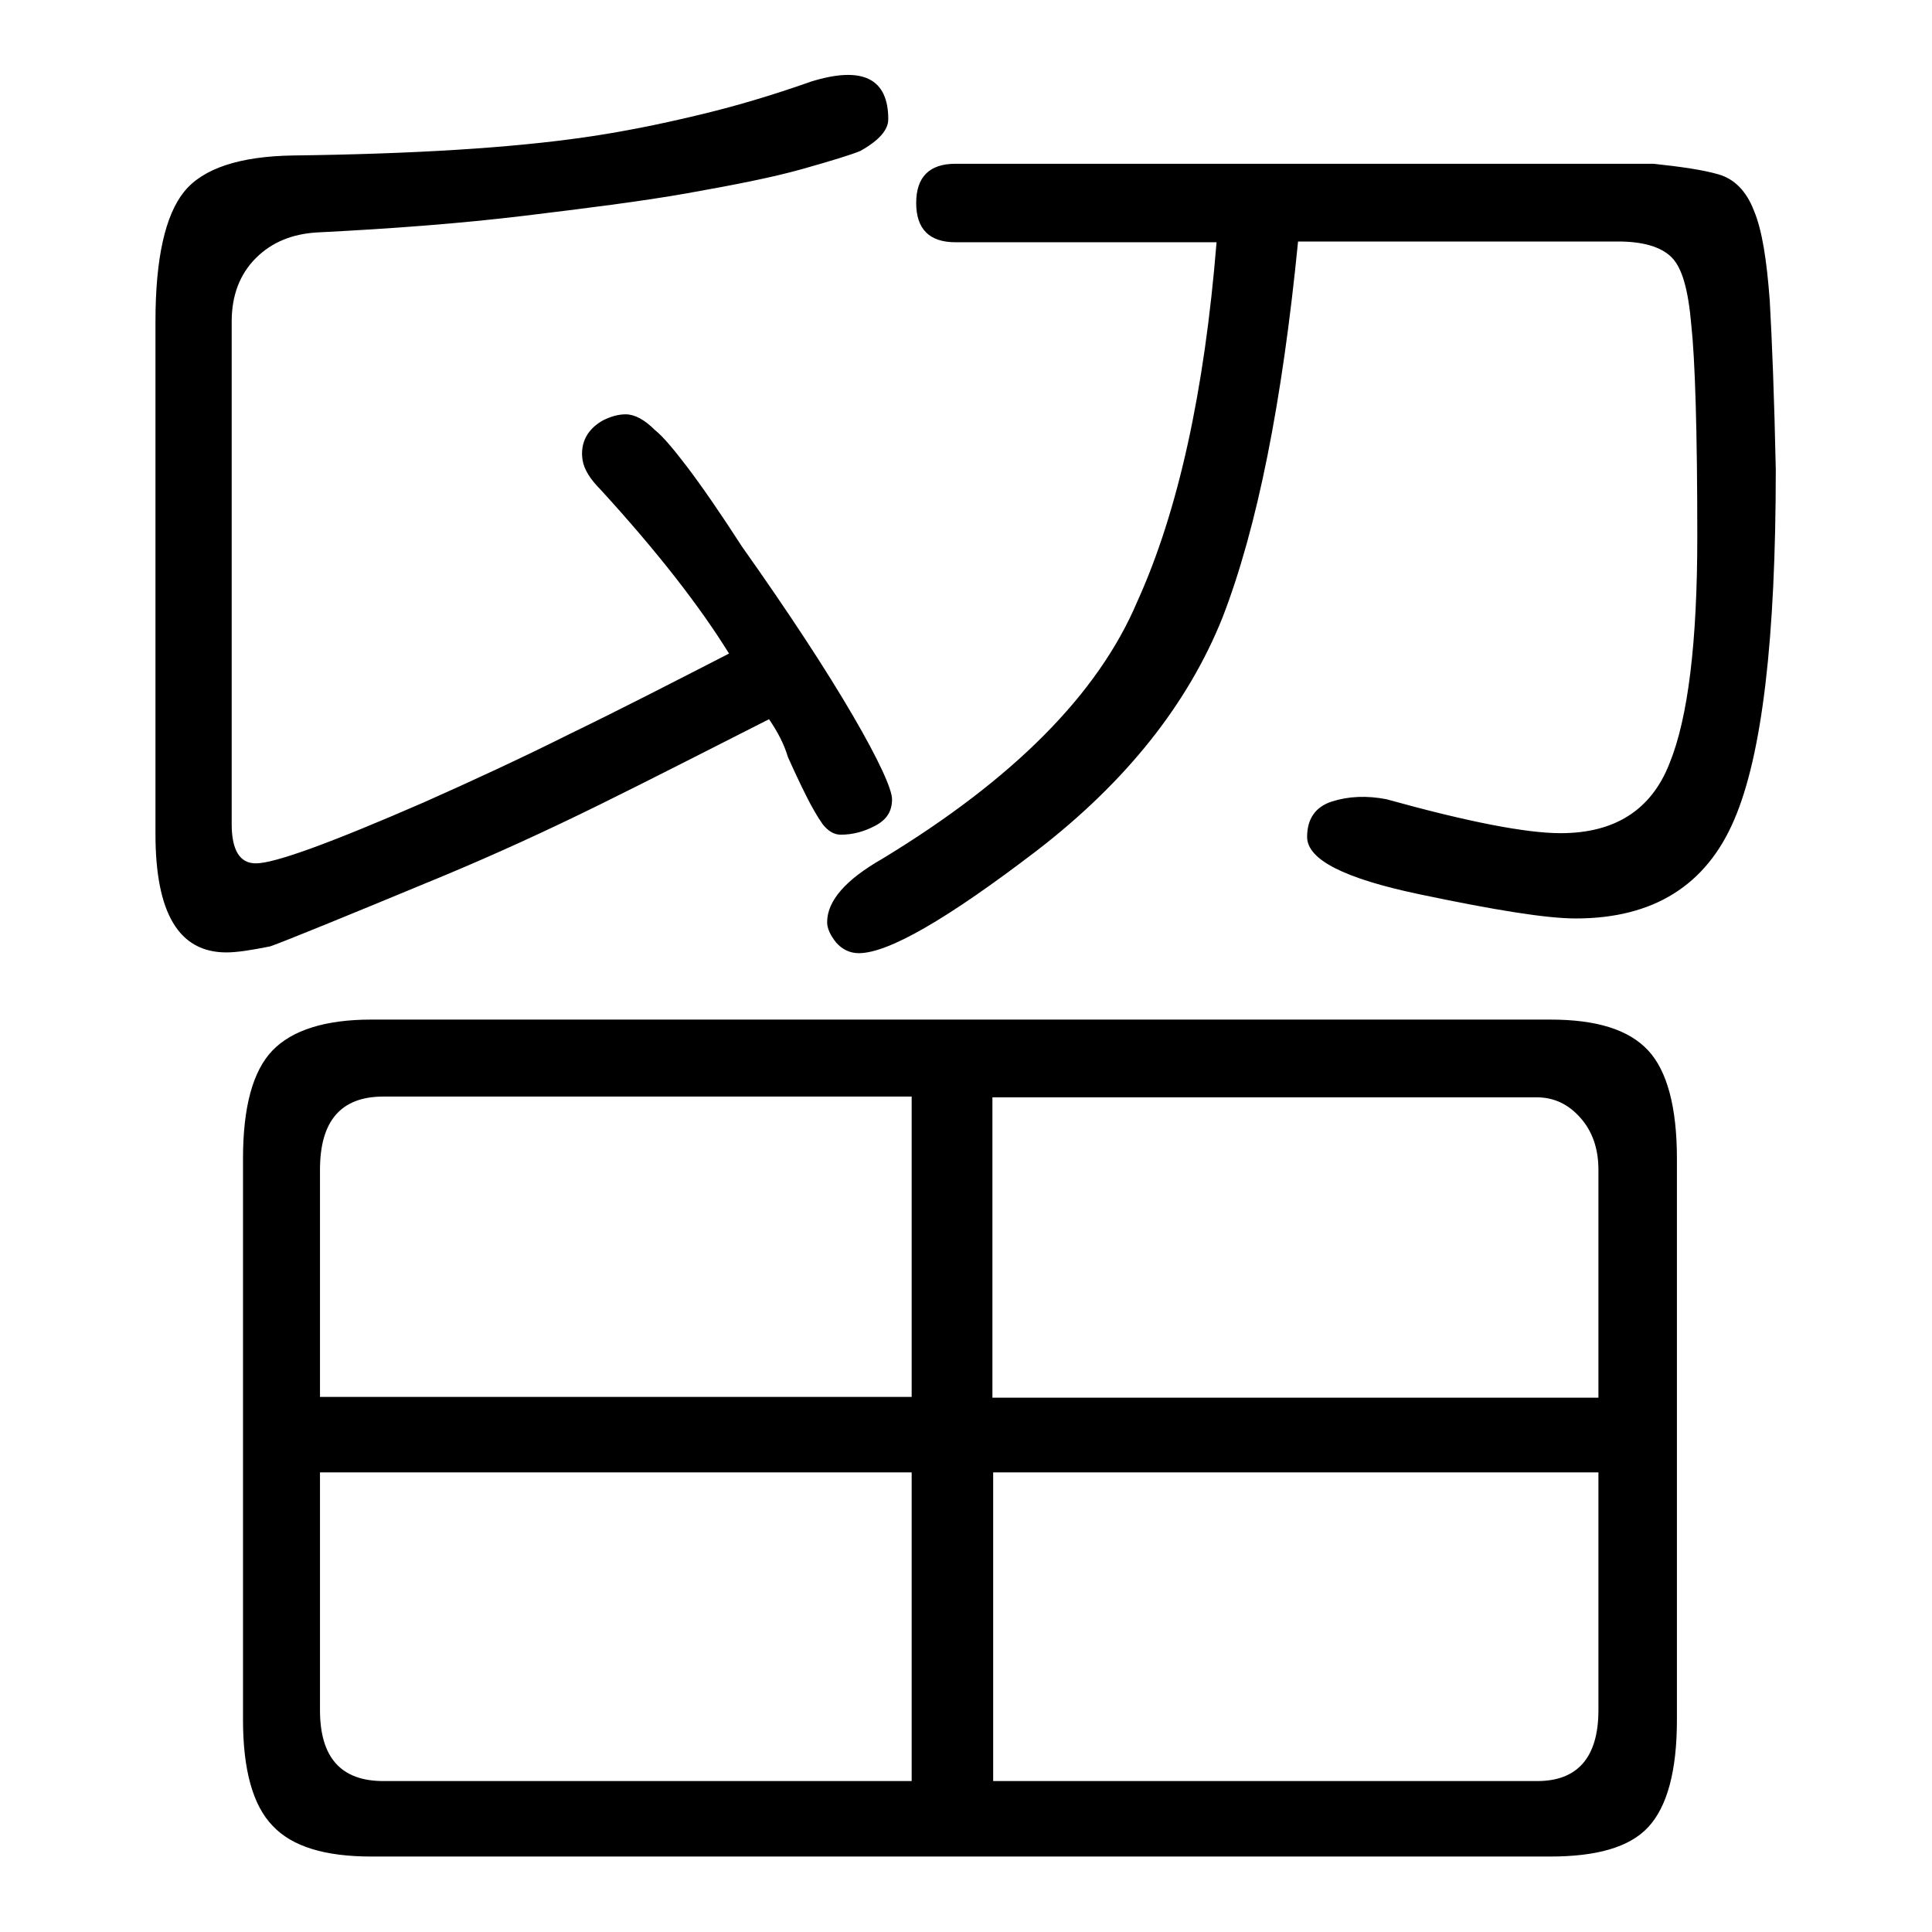
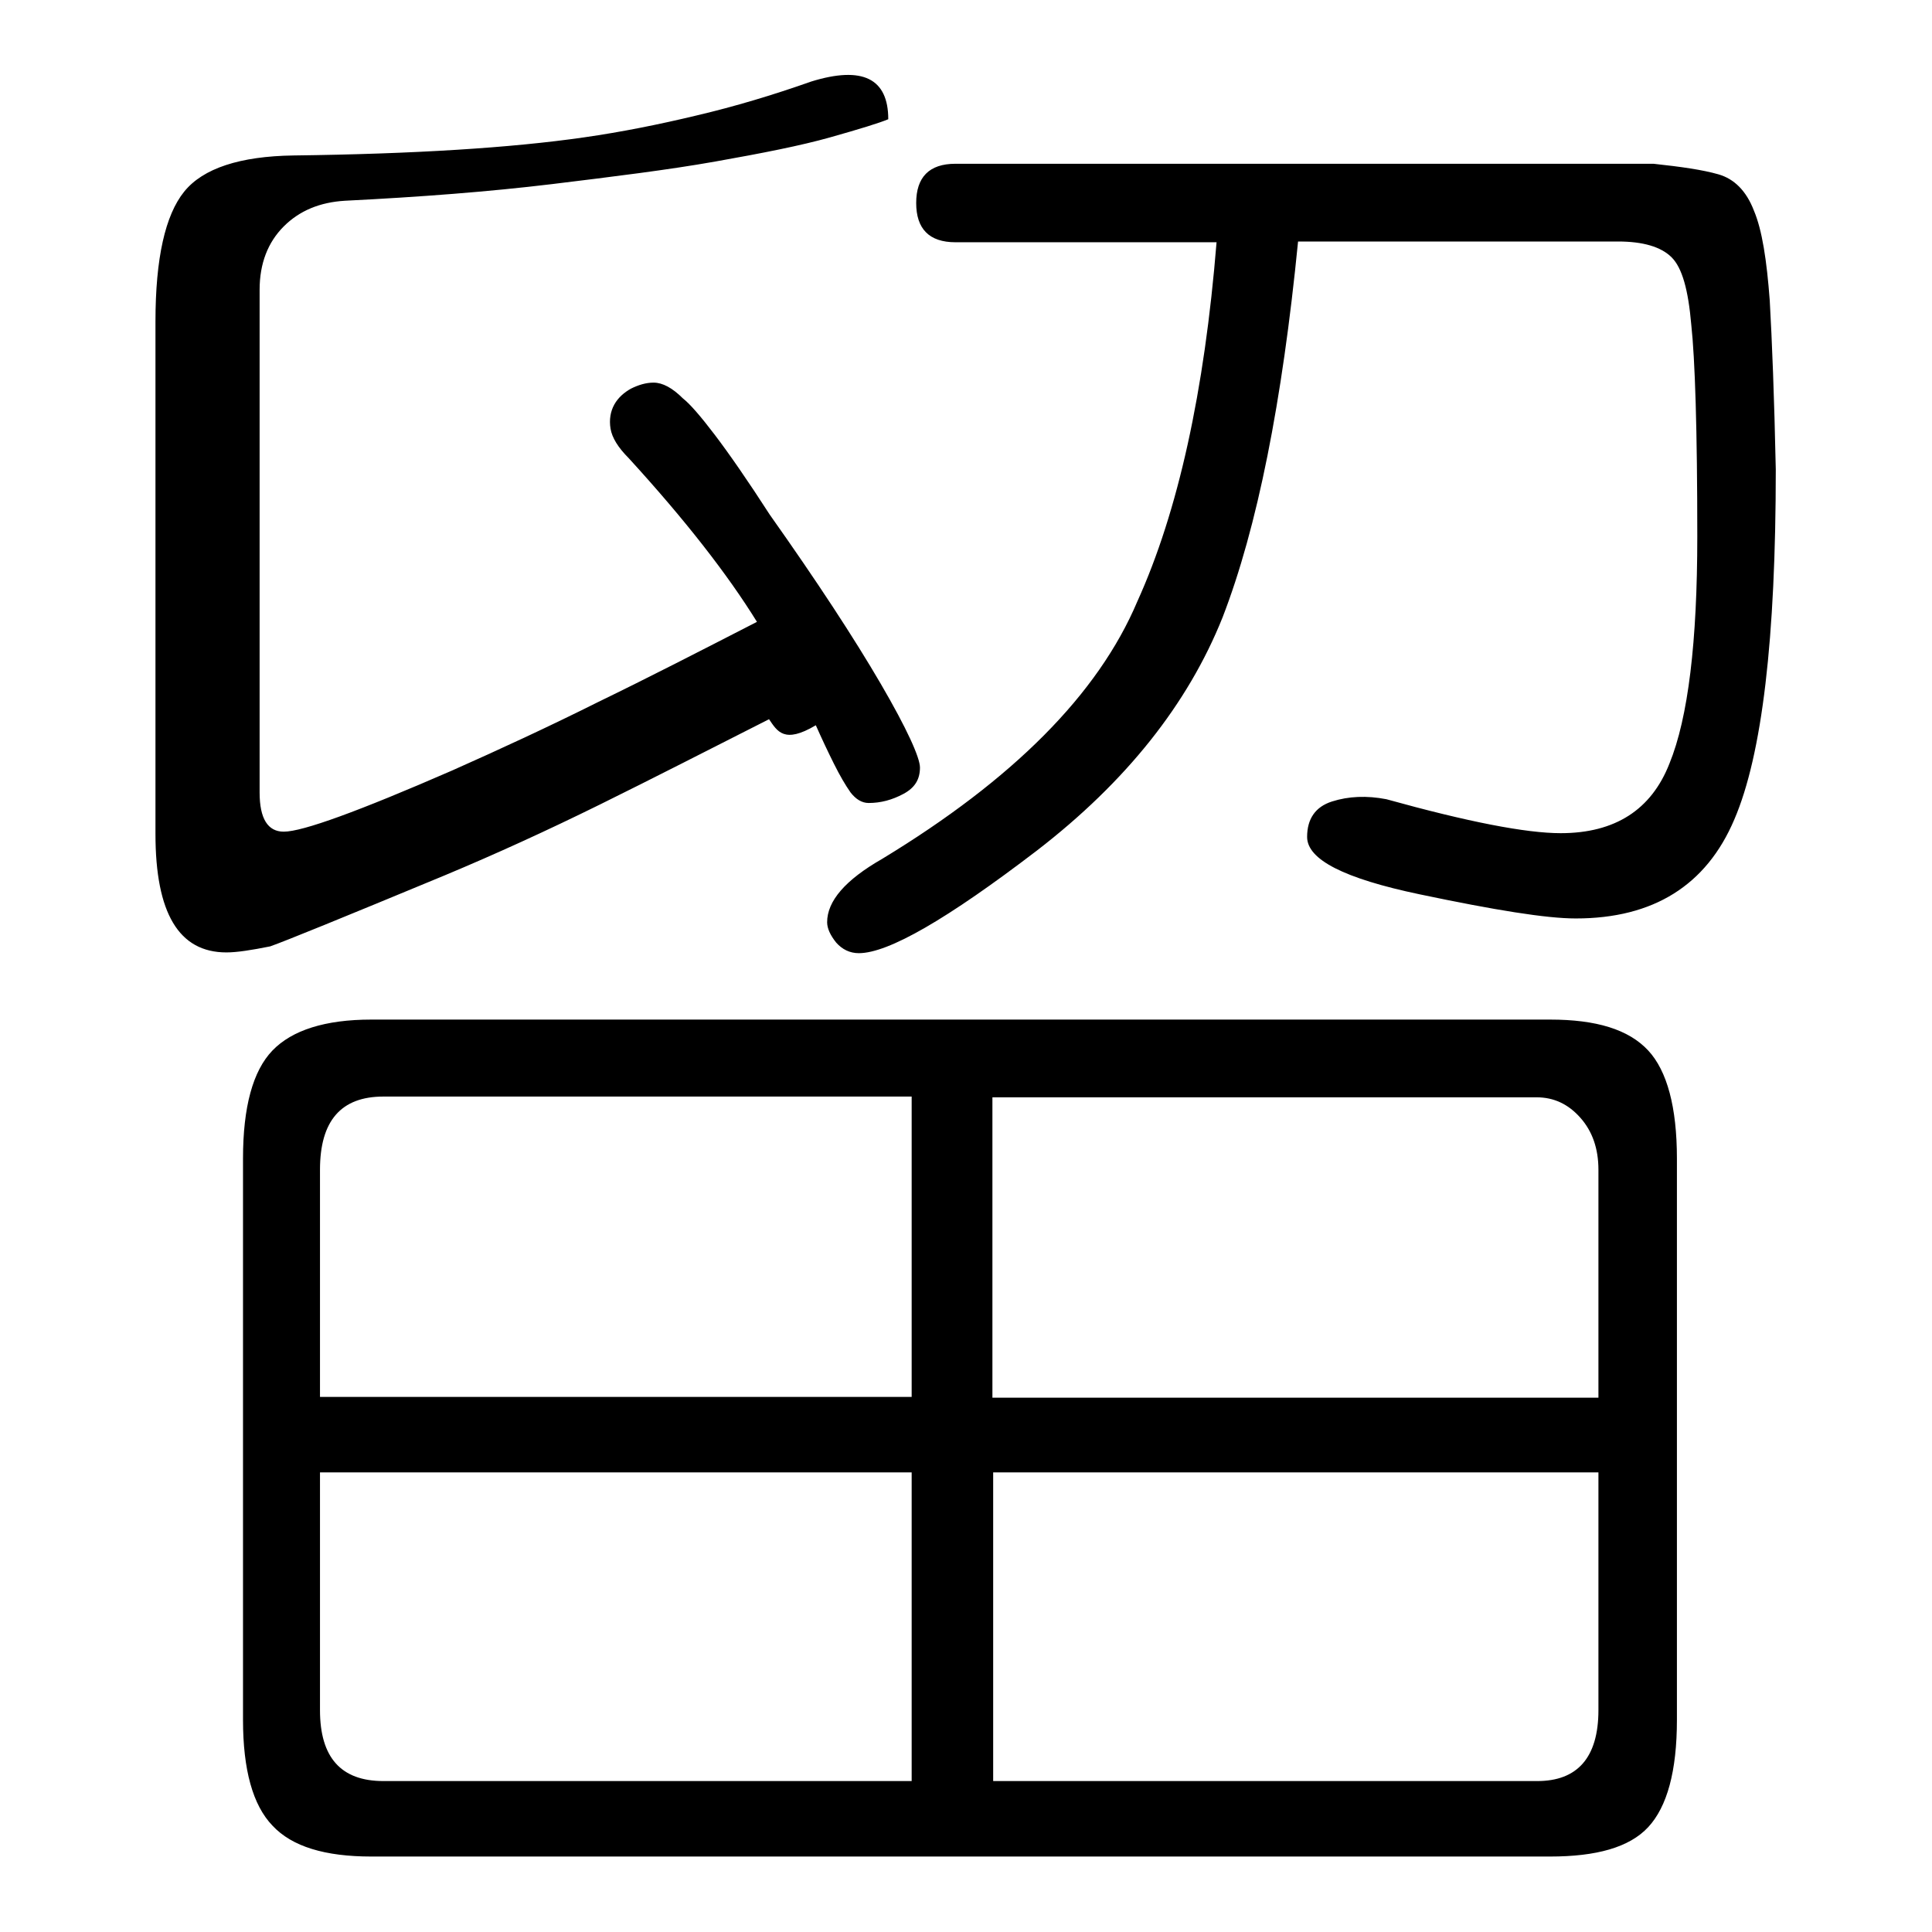
<svg xmlns="http://www.w3.org/2000/svg" version="1.1" x="0px" y="0px" viewBox="0 0 256 256" enable-background="new 0 0 256 256" xml:space="preserve">
  <g>
    <g>
-       <path fill="#000000" d="M101.9,95.3c-7.9,4-15.3,7.8-22.4,11.3c-7.1,3.5-13.9,6.6-20.6,9.4c-13.5,5.6-21.1,8.7-23.1,9.4c-2.5,0.5-4.4,0.8-5.8,0.8c-6.3,0-9.4-5.2-9.4-15.7V42.6c0-8.4,1.3-14.1,3.8-17.2c2.5-3.1,7.4-4.7,14.5-4.8c15.9-0.2,28.8-1,38.5-2.4c4.9-0.7,9.9-1.7,14.9-2.9c5.1-1.2,10.1-2.7,15.2-4.5c6.8-2.1,10.2-0.4,10.2,5c0,1.4-1.2,2.8-3.7,4.2c-1.2,0.5-3.8,1.3-7.7,2.4c-3.9,1.1-9,2.1-15.2,3.2c-6.2,1.1-13.5,2-21.7,3c-8.3,1-17.4,1.7-27.4,2.2c-3.3,0.2-6,1.3-8.1,3.4c-2.1,2.1-3.2,4.9-3.2,8.4v66.6c0,3.5,1.1,5.2,3.2,5.2c2.5,0,9.9-2.7,22.3-8.1c6.3-2.8,12.8-5.8,19.4-9.1c6.6-3.2,13.6-6.8,21-10.6c-3.9-6.3-9.5-13.5-17-21.7c-1.4-1.4-2.2-2.7-2.4-3.9c-0.2-1.2,0-2.3,0.5-3.2c0.5-0.9,1.3-1.6,2.2-2.1c1-0.5,2-0.8,3-0.8c1.2,0,2.5,0.7,3.9,2.1c0.9,0.7,2.3,2.3,4.2,4.8c1.9,2.5,4.4,6.1,7.3,10.6c6.3,8.9,11.2,16.4,14.7,22.4c3.5,6,5.2,9.8,5.2,11.1c0,1.6-0.7,2.7-2.2,3.5c-1.5,0.8-3,1.2-4.6,1.2c-0.9,0-1.7-0.5-2.4-1.4c-0.7-1-1.4-2.2-2.2-3.8c-0.8-1.6-1.6-3.3-2.4-5.1C103.9,98.6,103,96.9,101.9,95.3z M222.2,227.9c0,6.8-1.3,11.5-3.8,14.2s-6.9,3.9-13,3.9H49.2c-6.1,0-10.5-1.3-13.1-4.1c-2.6-2.7-3.9-7.4-3.9-14v-74.4c0-6.8,1.3-11.6,3.9-14.3c2.6-2.7,7-4.1,13.1-4.1h156.2c6.1,0,10.4,1.3,13,4.1c2.5,2.7,3.8,7.5,3.8,14.3V227.9z M120.8,185.2v-39.9h-70c-5.6,0-8.4,3.2-8.4,9.7v30.1H120.8L120.8,185.2z M120.8,236v-40.9H42.4v31.5c0,6.3,2.8,9.4,8.4,9.4H120.8z M161.2,32.1h-34.6c-3.5,0-5.2-1.8-5.2-5.2s1.7-5.2,5.2-5.2h92.5c3.7,0.4,6.5,0.8,8.6,1.4c2.1,0.6,3.7,2.2,4.7,4.8c1.1,2.6,1.7,6.6,2.1,11.9c0.3,5.3,0.6,12.8,0.8,22.4c0,22.4-1.8,37.8-5.5,46.4c-3.7,8.7-10.7,13.1-21,13.1c-3.9,0-10.7-1.1-20.7-3.2c-10-2.1-14.9-4.6-14.9-7.6c0-2.4,1.1-4,3.3-4.7s4.6-0.8,7.2-0.3c10.8,3,18.5,4.5,23.1,4.5c7.2,0,12-3.1,14.4-9.2c2.5-6.1,3.7-16.2,3.7-30.1c0-14.2-0.3-23.5-0.8-28.1c-0.4-4.6-1.2-7.5-2.6-8.9s-3.8-2.1-7.1-2.1h-42.4c-2.1,21.3-5.4,37.9-10,49.8c-4.6,11.5-12.8,21.8-24.6,30.9c-11.9,9.1-19.7,13.6-23.6,13.6c-1.2,0-2.2-0.5-3-1.4c-0.8-1-1.2-1.9-1.2-2.7c0-2.8,2.4-5.6,7.3-8.4c17.3-10.5,28.6-21.8,33.8-34.1C156.1,67.8,159.6,51.9,161.2,32.1z M211.8,185.2V155c0-2.8-0.8-5.1-2.4-6.9c-1.6-1.8-3.5-2.7-5.8-2.7h-72.1v39.8H211.8L211.8,185.2z M211.8,226.6v-31.5h-80.2V236h72.1C209,236,211.8,232.9,211.8,226.6z" />
+       <path fill="#000000" d="M101.9,95.3c-7.9,4-15.3,7.8-22.4,11.3c-7.1,3.5-13.9,6.6-20.6,9.4c-13.5,5.6-21.1,8.7-23.1,9.4c-2.5,0.5-4.4,0.8-5.8,0.8c-6.3,0-9.4-5.2-9.4-15.7V42.6c0-8.4,1.3-14.1,3.8-17.2c2.5-3.1,7.4-4.7,14.5-4.8c15.9-0.2,28.8-1,38.5-2.4c4.9-0.7,9.9-1.7,14.9-2.9c5.1-1.2,10.1-2.7,15.2-4.5c6.8-2.1,10.2-0.4,10.2,5c-1.2,0.5-3.8,1.3-7.7,2.4c-3.9,1.1-9,2.1-15.2,3.2c-6.2,1.1-13.5,2-21.7,3c-8.3,1-17.4,1.7-27.4,2.2c-3.3,0.2-6,1.3-8.1,3.4c-2.1,2.1-3.2,4.9-3.2,8.4v66.6c0,3.5,1.1,5.2,3.2,5.2c2.5,0,9.9-2.7,22.3-8.1c6.3-2.8,12.8-5.8,19.4-9.1c6.6-3.2,13.6-6.8,21-10.6c-3.9-6.3-9.5-13.5-17-21.7c-1.4-1.4-2.2-2.7-2.4-3.9c-0.2-1.2,0-2.3,0.5-3.2c0.5-0.9,1.3-1.6,2.2-2.1c1-0.5,2-0.8,3-0.8c1.2,0,2.5,0.7,3.9,2.1c0.9,0.7,2.3,2.3,4.2,4.8c1.9,2.5,4.4,6.1,7.3,10.6c6.3,8.9,11.2,16.4,14.7,22.4c3.5,6,5.2,9.8,5.2,11.1c0,1.6-0.7,2.7-2.2,3.5c-1.5,0.8-3,1.2-4.6,1.2c-0.9,0-1.7-0.5-2.4-1.4c-0.7-1-1.4-2.2-2.2-3.8c-0.8-1.6-1.6-3.3-2.4-5.1C103.9,98.6,103,96.9,101.9,95.3z M222.2,227.9c0,6.8-1.3,11.5-3.8,14.2s-6.9,3.9-13,3.9H49.2c-6.1,0-10.5-1.3-13.1-4.1c-2.6-2.7-3.9-7.4-3.9-14v-74.4c0-6.8,1.3-11.6,3.9-14.3c2.6-2.7,7-4.1,13.1-4.1h156.2c6.1,0,10.4,1.3,13,4.1c2.5,2.7,3.8,7.5,3.8,14.3V227.9z M120.8,185.2v-39.9h-70c-5.6,0-8.4,3.2-8.4,9.7v30.1H120.8L120.8,185.2z M120.8,236v-40.9H42.4v31.5c0,6.3,2.8,9.4,8.4,9.4H120.8z M161.2,32.1h-34.6c-3.5,0-5.2-1.8-5.2-5.2s1.7-5.2,5.2-5.2h92.5c3.7,0.4,6.5,0.8,8.6,1.4c2.1,0.6,3.7,2.2,4.7,4.8c1.1,2.6,1.7,6.6,2.1,11.9c0.3,5.3,0.6,12.8,0.8,22.4c0,22.4-1.8,37.8-5.5,46.4c-3.7,8.7-10.7,13.1-21,13.1c-3.9,0-10.7-1.1-20.7-3.2c-10-2.1-14.9-4.6-14.9-7.6c0-2.4,1.1-4,3.3-4.7s4.6-0.8,7.2-0.3c10.8,3,18.5,4.5,23.1,4.5c7.2,0,12-3.1,14.4-9.2c2.5-6.1,3.7-16.2,3.7-30.1c0-14.2-0.3-23.5-0.8-28.1c-0.4-4.6-1.2-7.5-2.6-8.9s-3.8-2.1-7.1-2.1h-42.4c-2.1,21.3-5.4,37.9-10,49.8c-4.6,11.5-12.8,21.8-24.6,30.9c-11.9,9.1-19.7,13.6-23.6,13.6c-1.2,0-2.2-0.5-3-1.4c-0.8-1-1.2-1.9-1.2-2.7c0-2.8,2.4-5.6,7.3-8.4c17.3-10.5,28.6-21.8,33.8-34.1C156.1,67.8,159.6,51.9,161.2,32.1z M211.8,185.2V155c0-2.8-0.8-5.1-2.4-6.9c-1.6-1.8-3.5-2.7-5.8-2.7h-72.1v39.8H211.8L211.8,185.2z M211.8,226.6v-31.5h-80.2V236h72.1C209,236,211.8,232.9,211.8,226.6z" />
    </g>
  </g>
</svg>